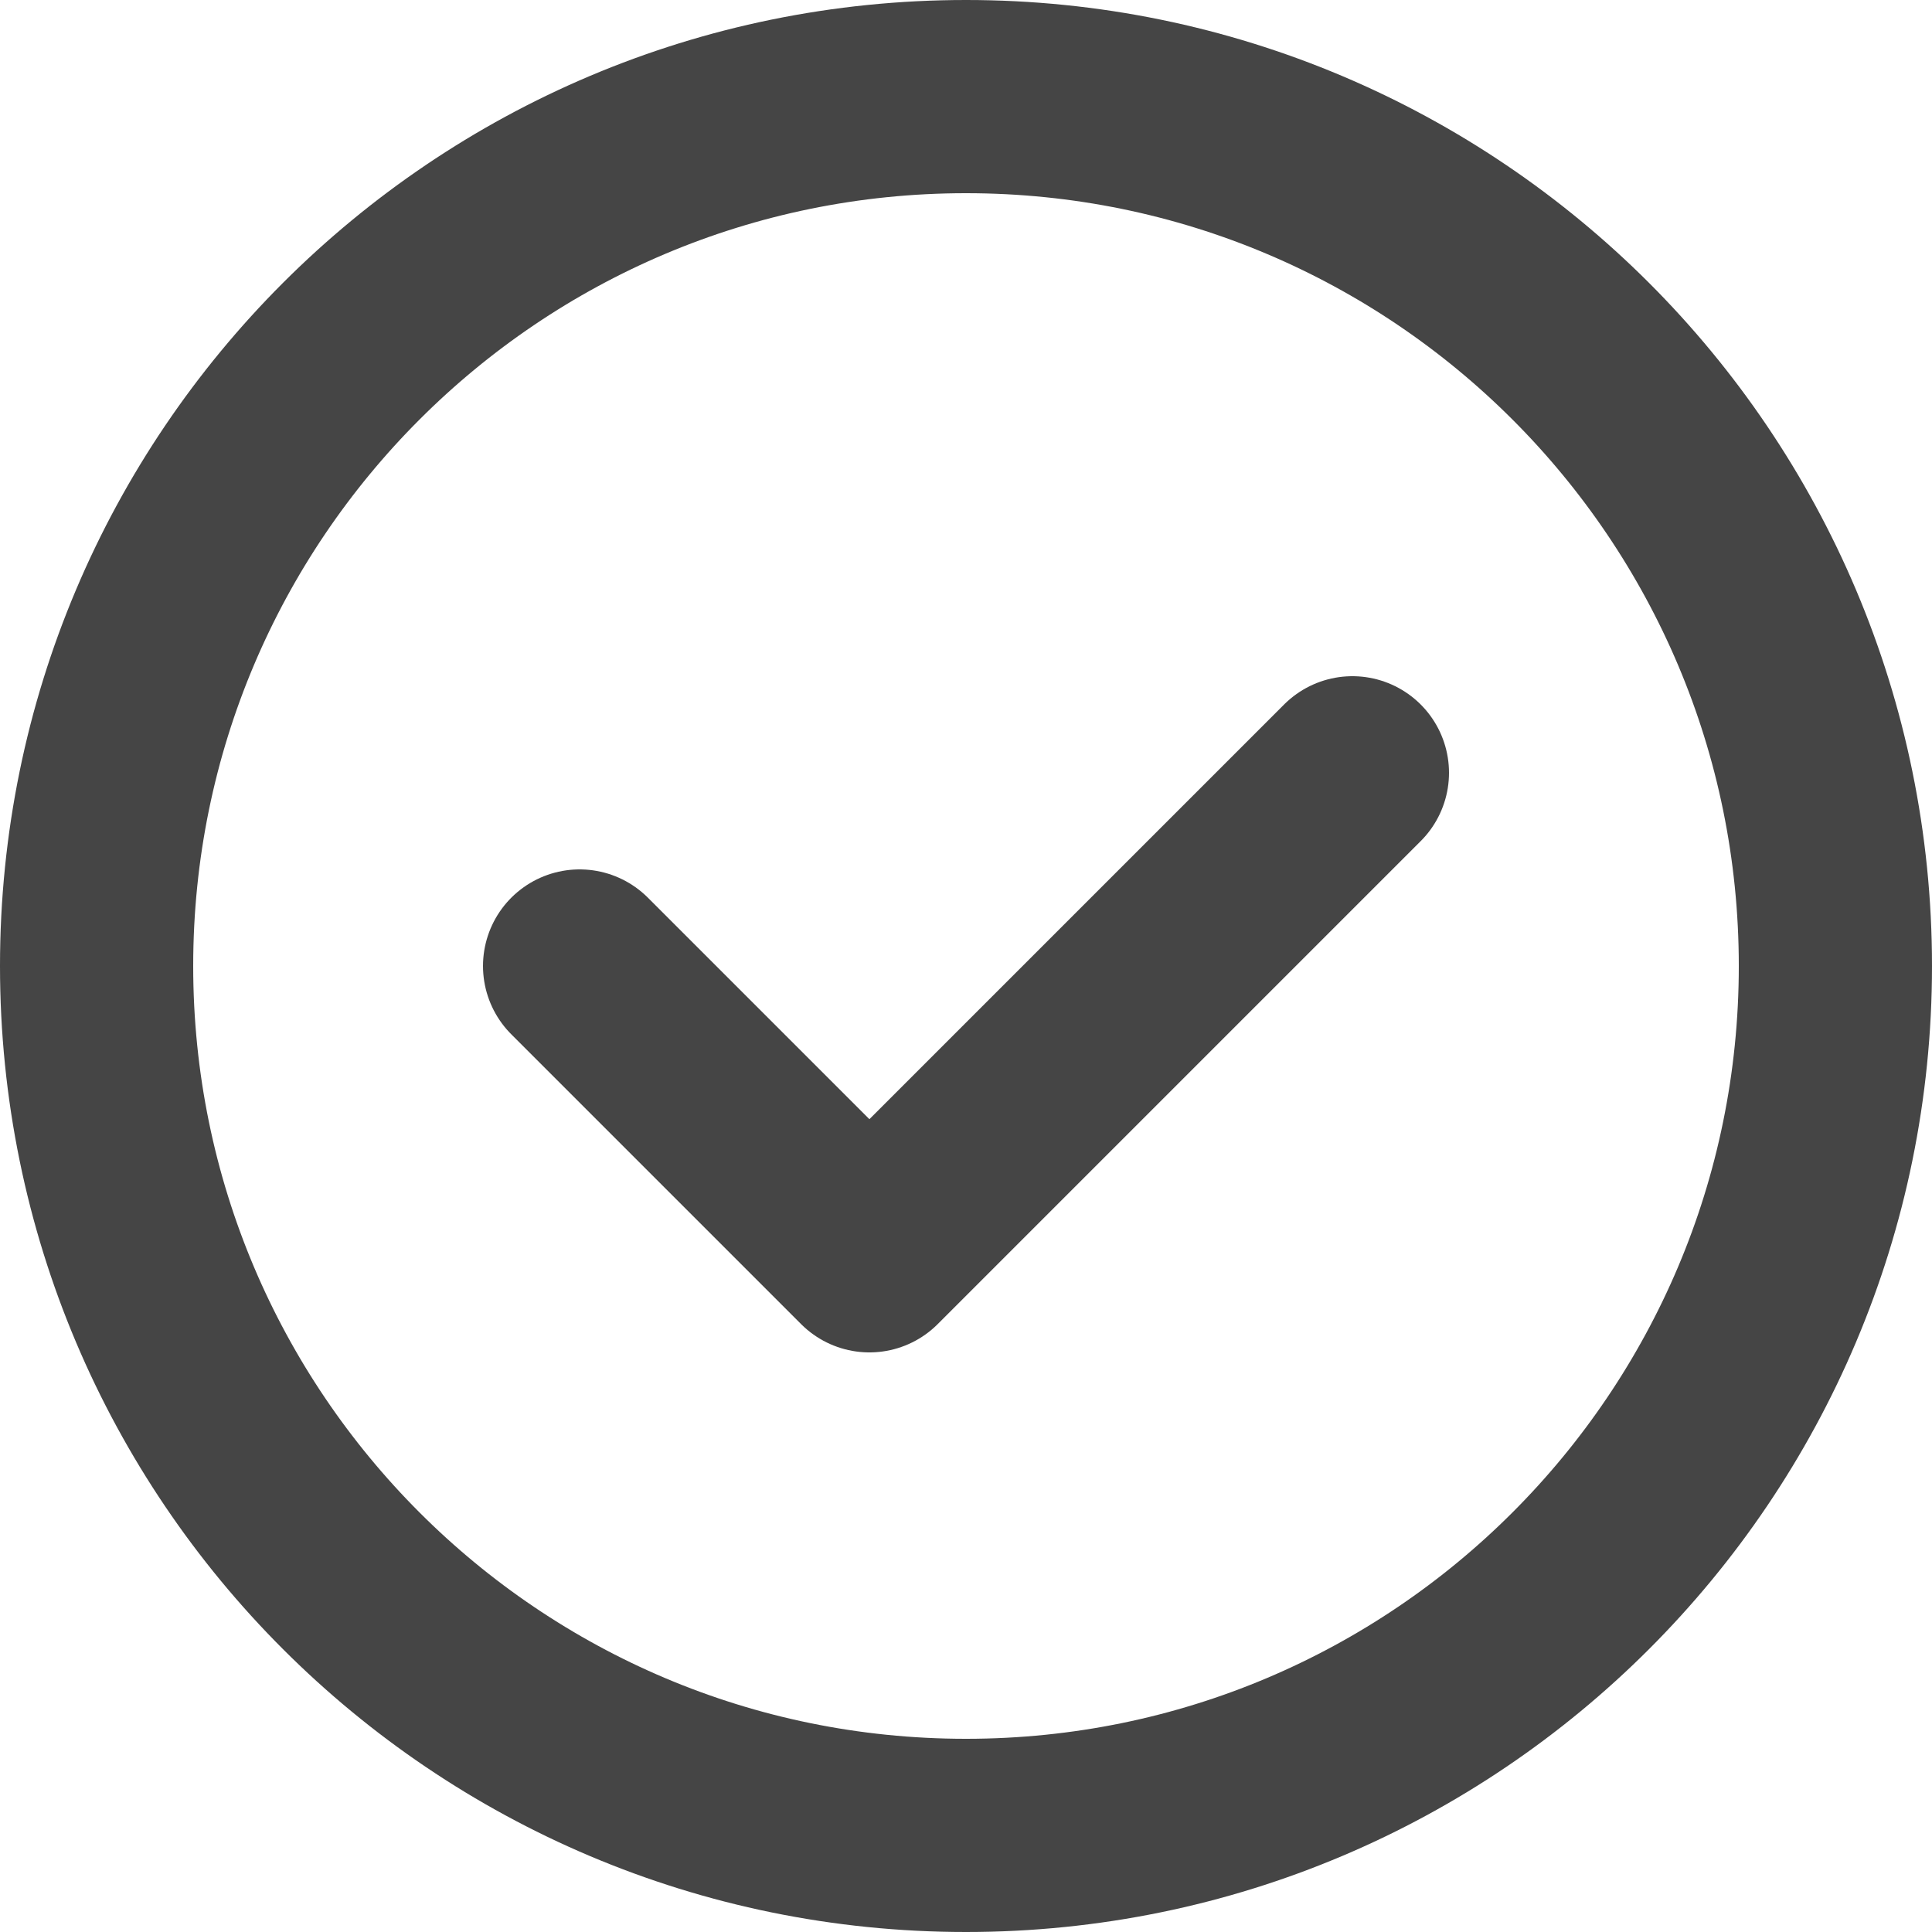
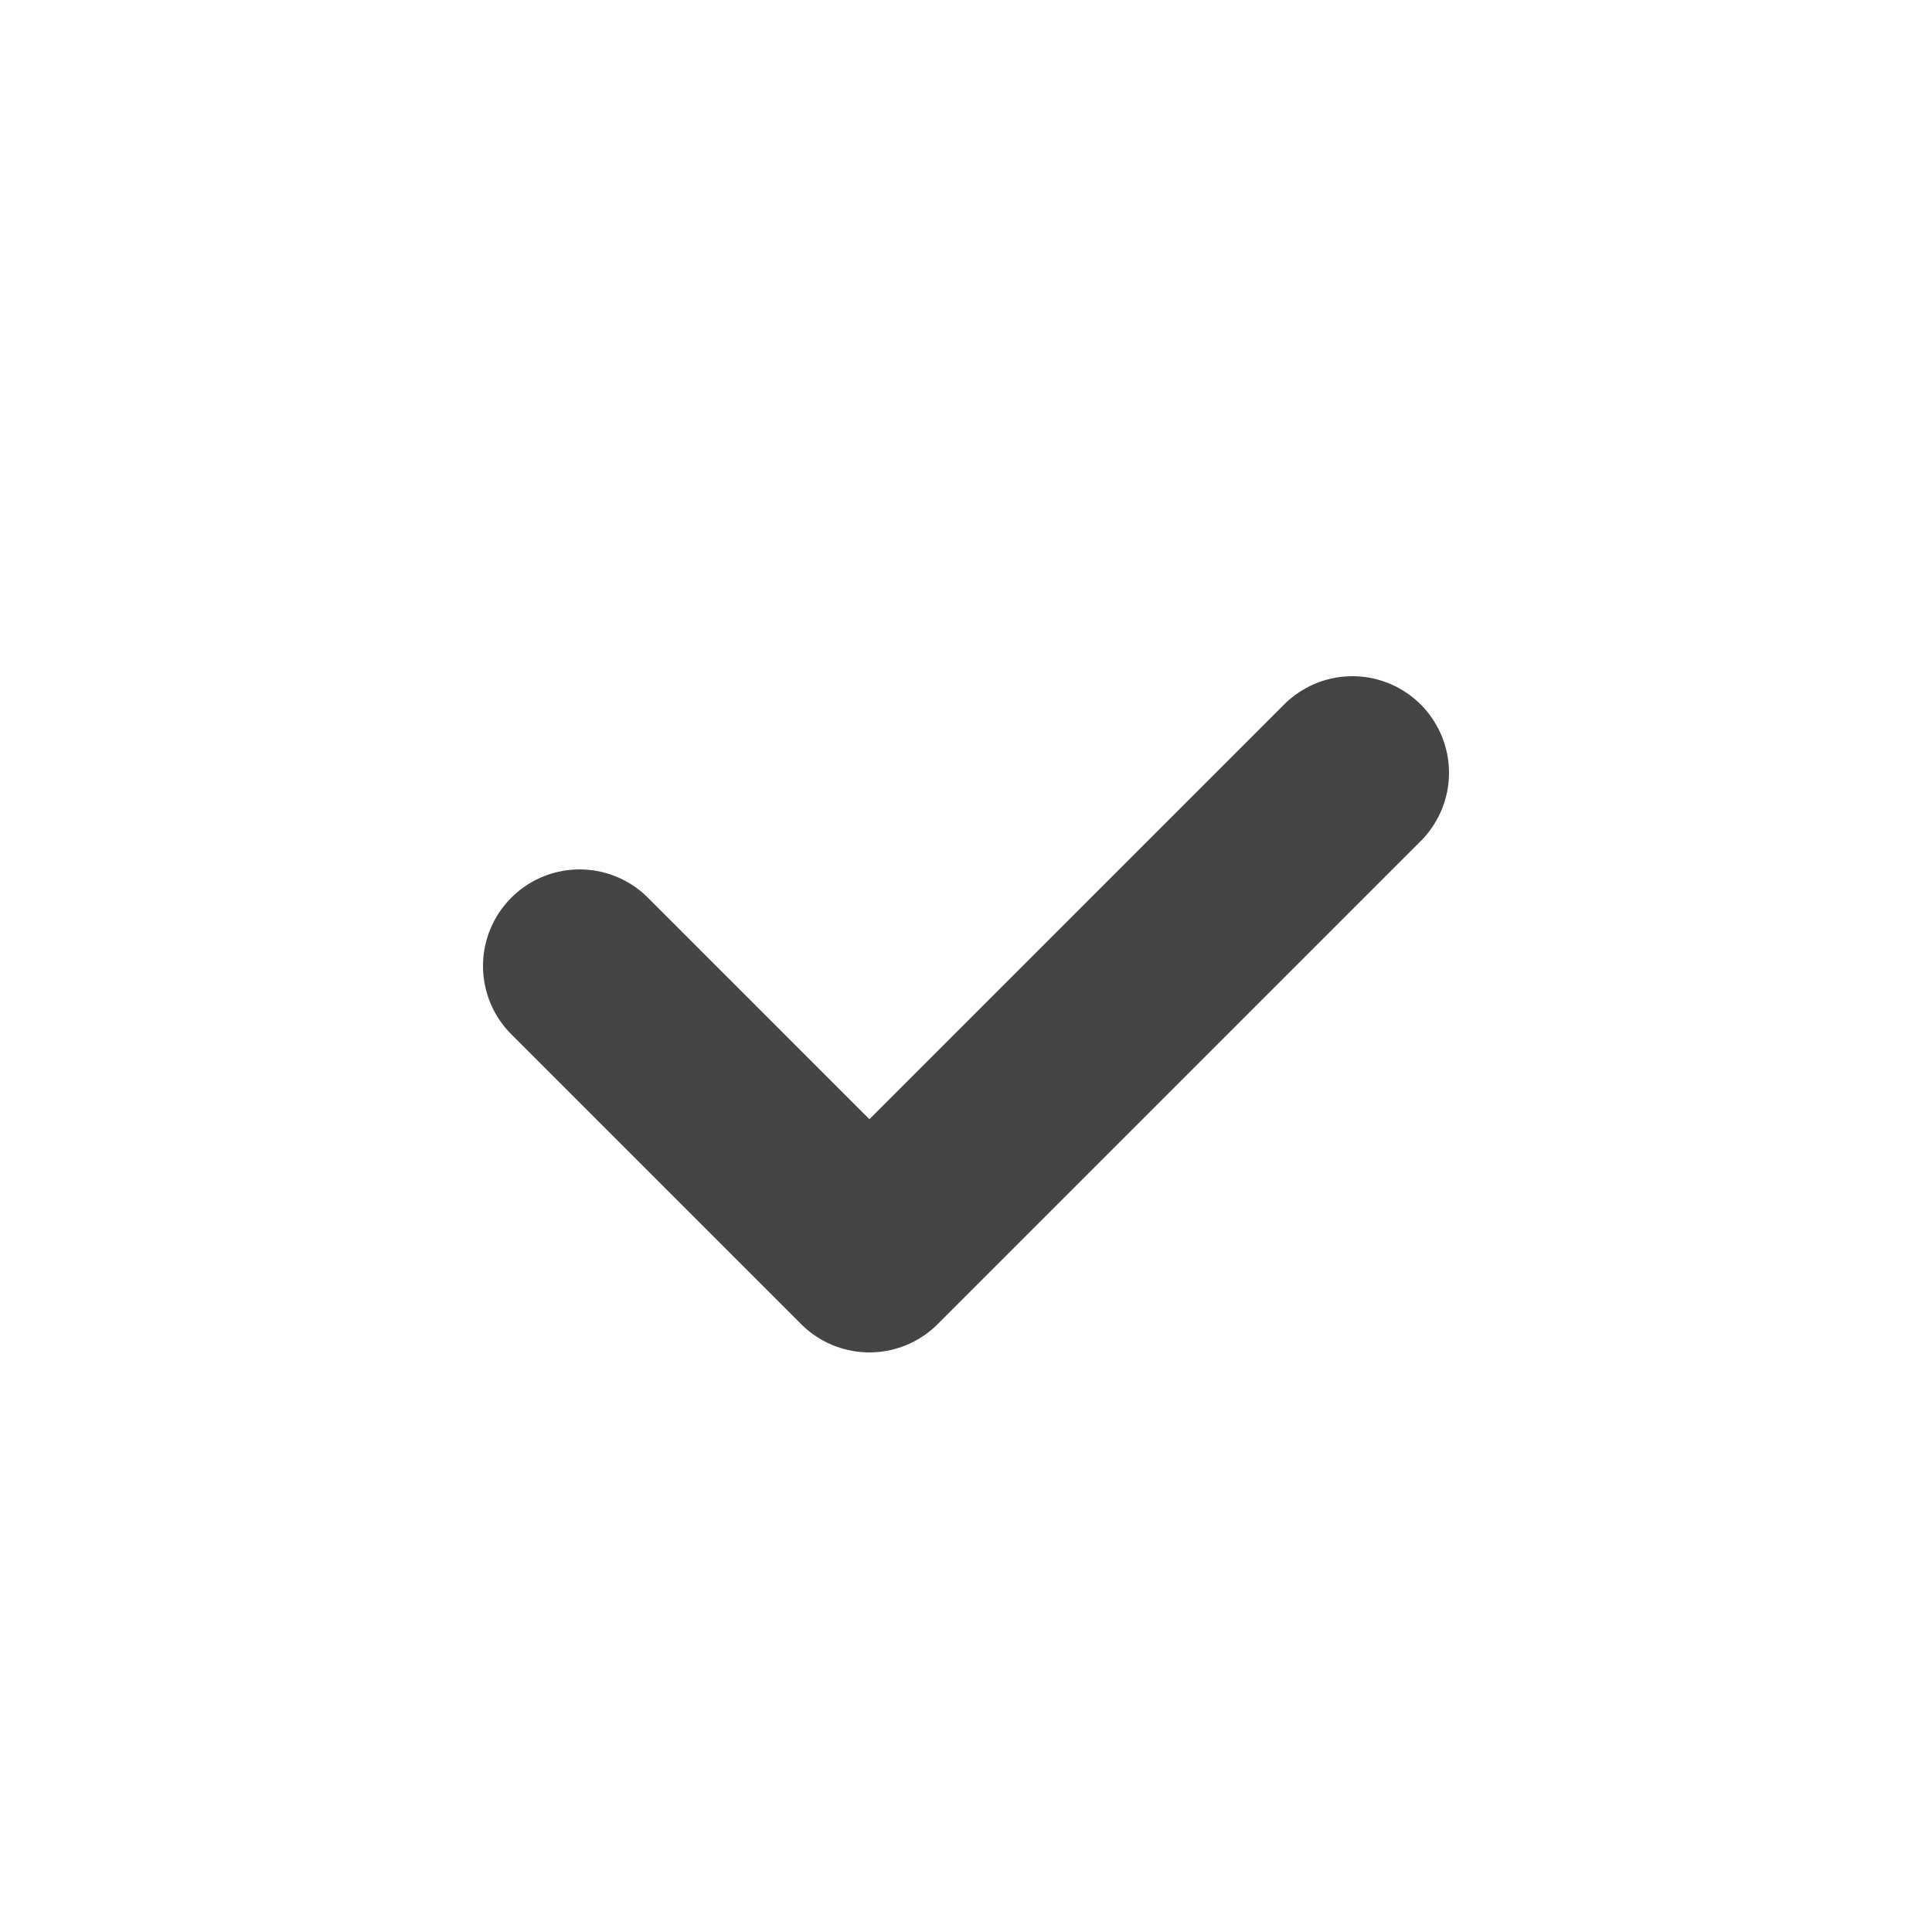
<svg xmlns="http://www.w3.org/2000/svg" width="20" height="20" viewBox="0 0 20 20" fill="none">
-   <path d="M10 19C14.971 19 19 14.971 19 10C19 5.029 14.971 1 10 1C5.029 1 1 5.029 1 10C1 14.971 5.029 19 10 19Z" stroke="#454545" stroke-width="2" stroke-linecap="round" stroke-linejoin="round" />
  <path d="M6 10L9 13L14 8" stroke="#454545" stroke-width="2" stroke-linecap="round" stroke-linejoin="round" />
</svg>